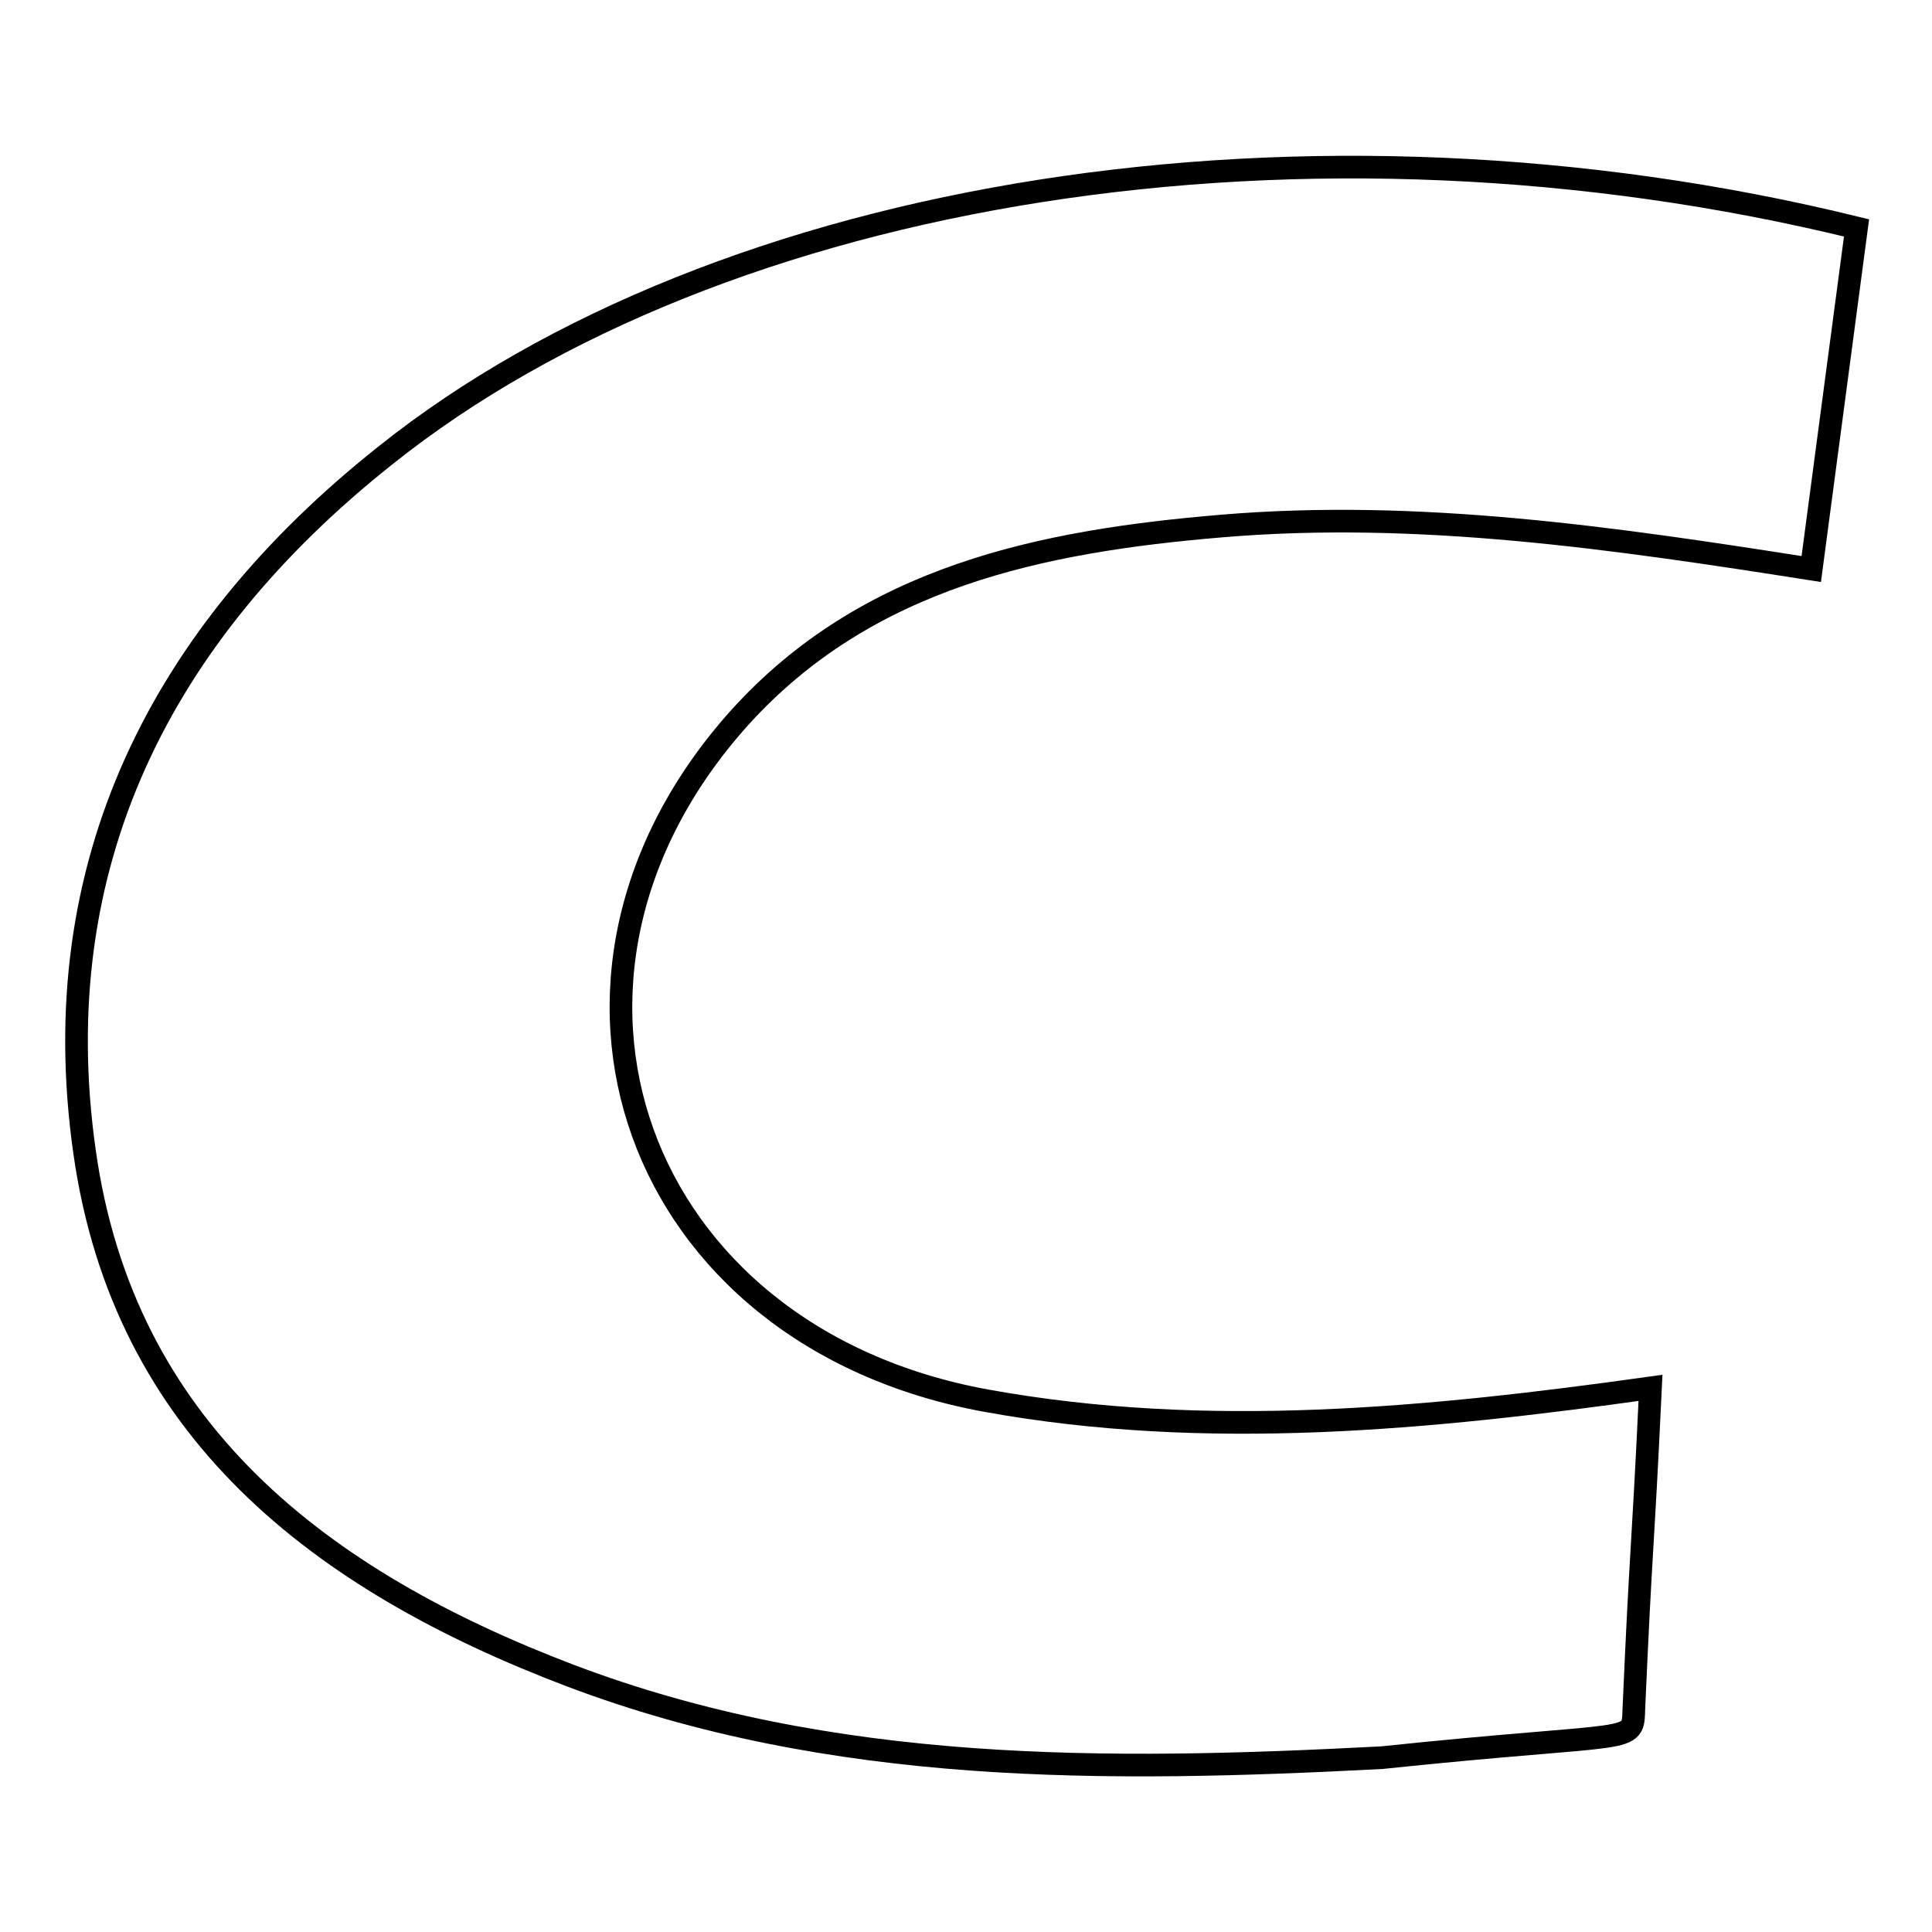
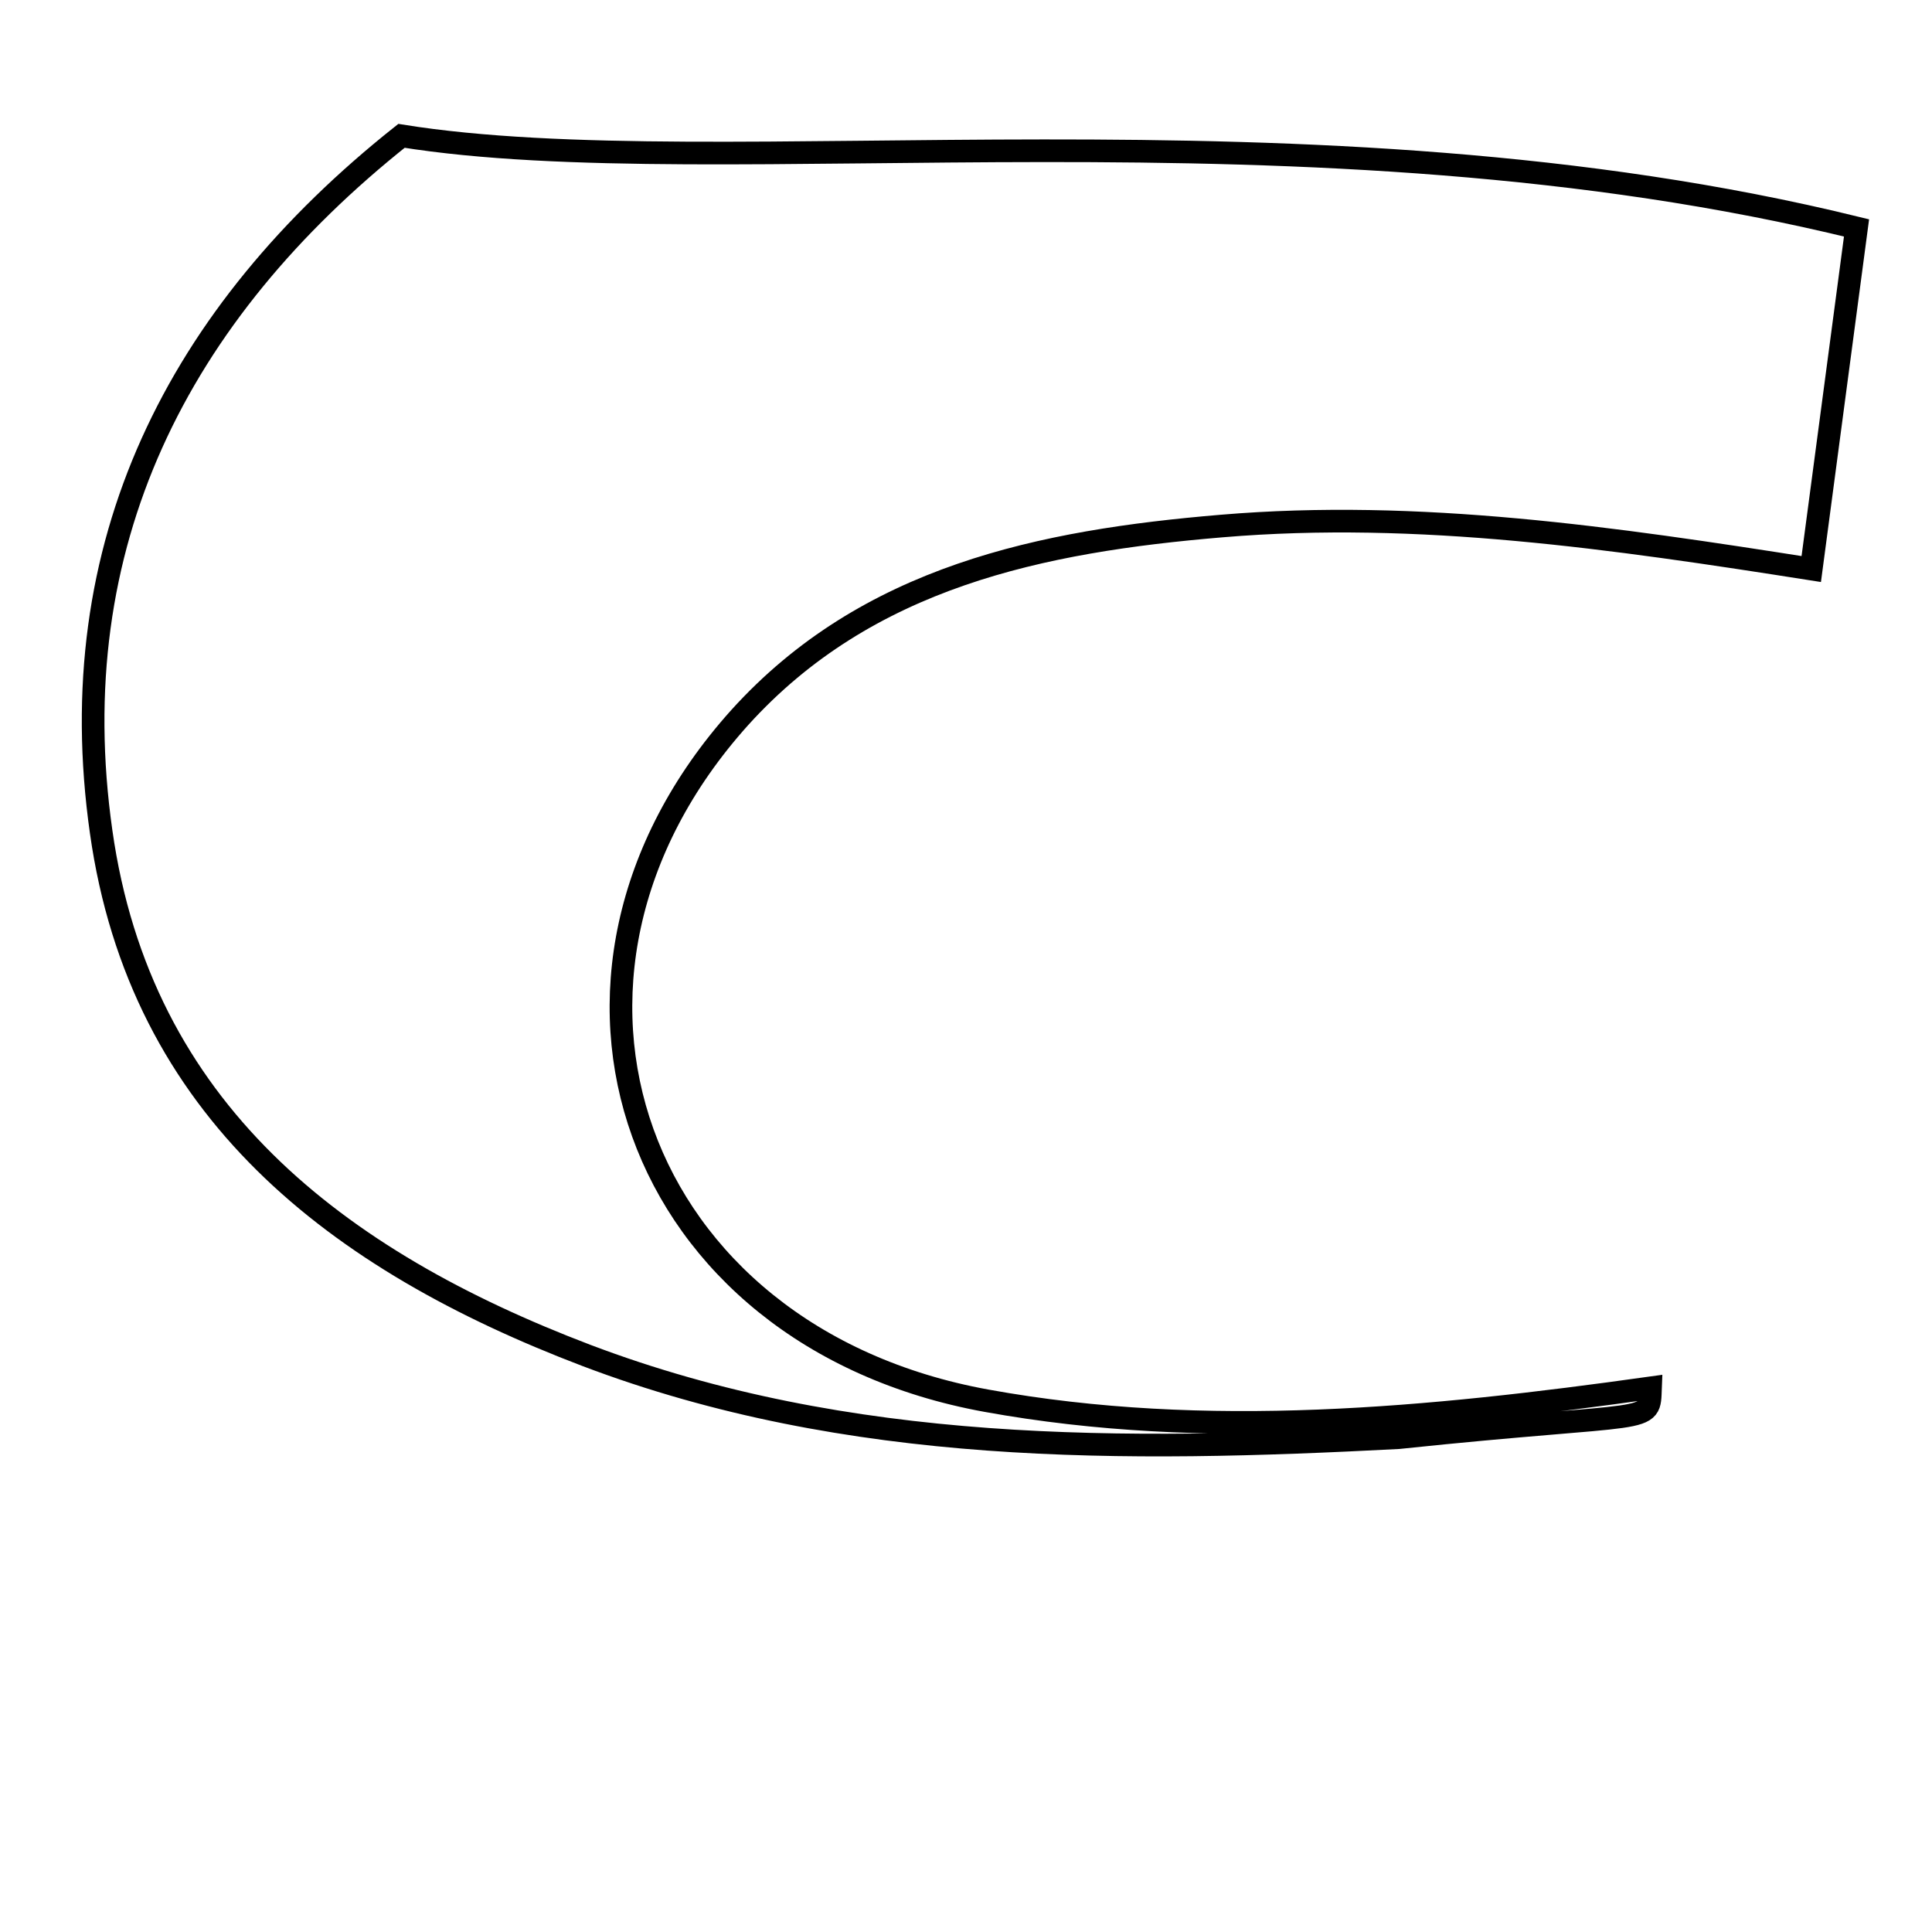
<svg xmlns="http://www.w3.org/2000/svg" version="1.1" x="0px" y="0px" viewBox="0 0 256 256" enable-background="new 0 0 256 256" xml:space="preserve">
  <g>
-     <path stroke-width="3" fill-opacity="0" stroke="#000000" d="M246,30.2l-6,45.2c-26.1-4.1-52-7.9-78.1-5.7c-23.9,2-47,6.7-63.9,25.4c-31,34.5-14.1,82,32.7,90.5 c29.2,5.3,58.7,2.4,88-1.7c-1.1,23.2-1.2,19.7-2.2,42.4c-0.2,5,0.9,3-33.4,6.6c-36.4,1.9-72.8,2.3-107.6-10.9 c-33.1-12.6-59.1-32.5-64.3-69.4c-5.4-38,10.1-68.6,39.8-92.2C95.5,24.8,173.5,12.4,246,30.2z" />
+     <path stroke-width="3" fill-opacity="0" stroke="#000000" d="M246,30.2l-6,45.2c-26.1-4.1-52-7.9-78.1-5.7c-23.9,2-47,6.7-63.9,25.4c-31,34.5-14.1,82,32.7,90.5 c29.2,5.3,58.7,2.4,88-1.7c-0.2,5,0.9,3-33.4,6.6c-36.4,1.9-72.8,2.3-107.6-10.9 c-33.1-12.6-59.1-32.5-64.3-69.4c-5.4-38,10.1-68.6,39.8-92.2C95.5,24.8,173.5,12.4,246,30.2z" />
  </g>
</svg>